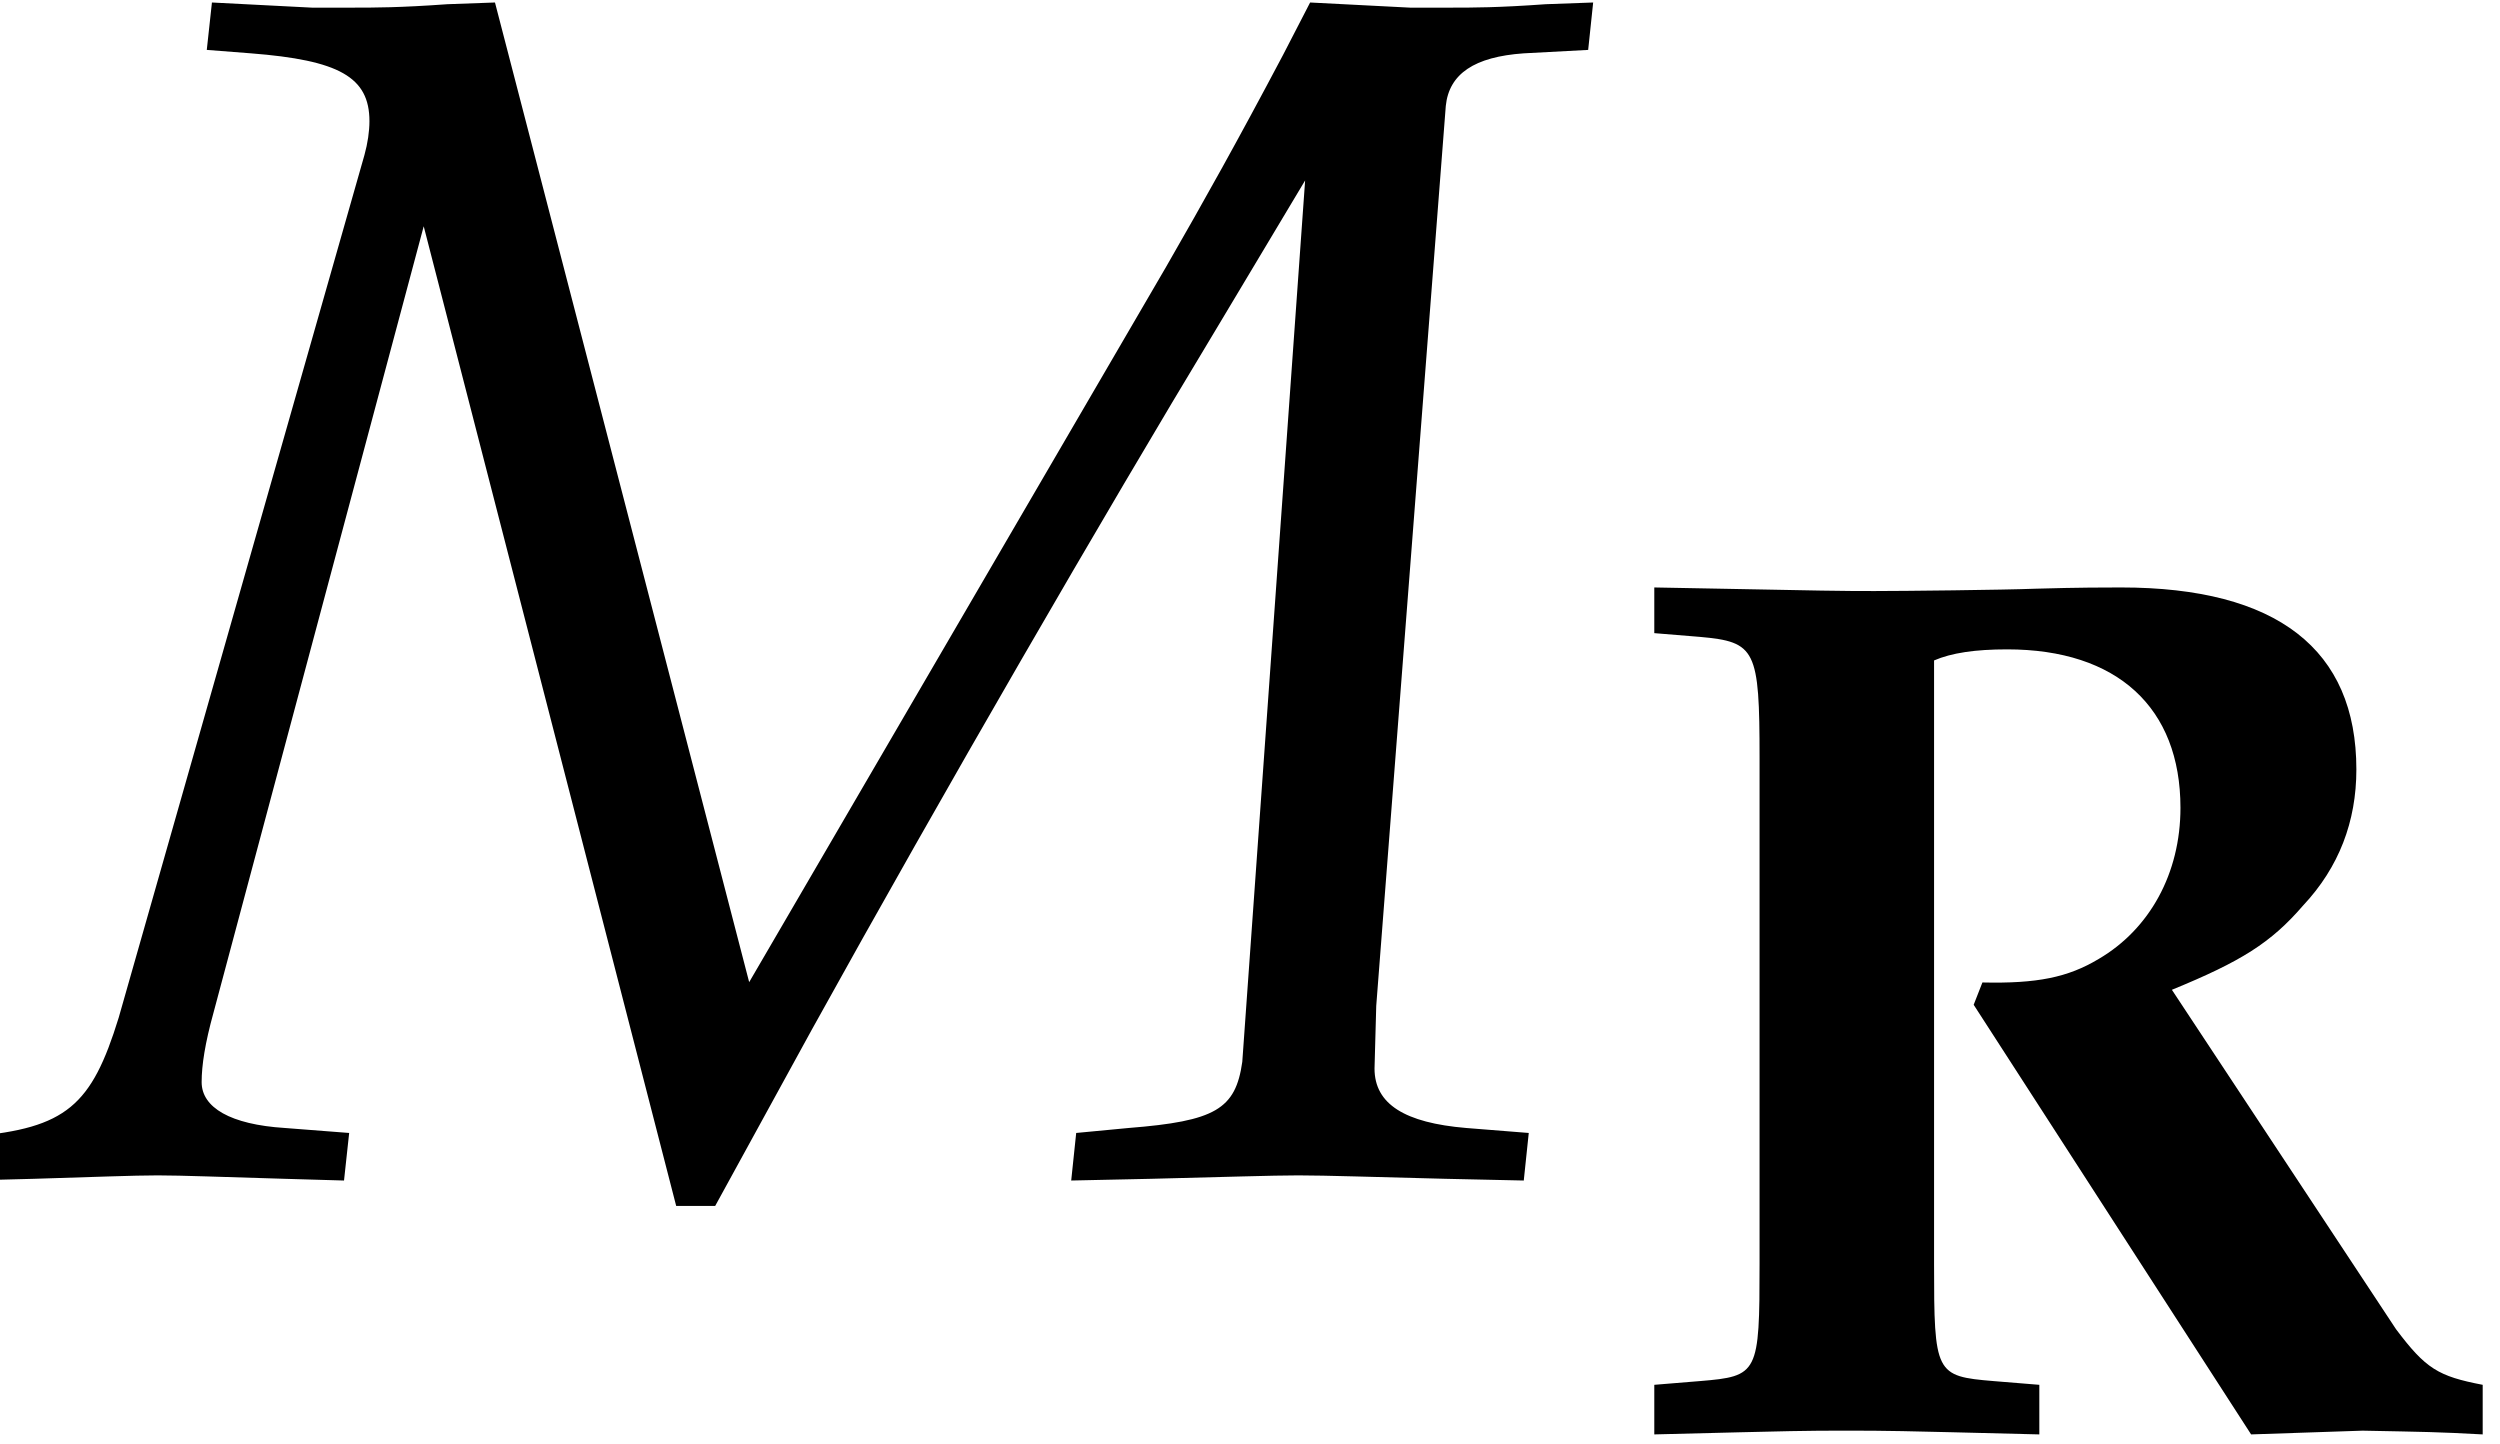
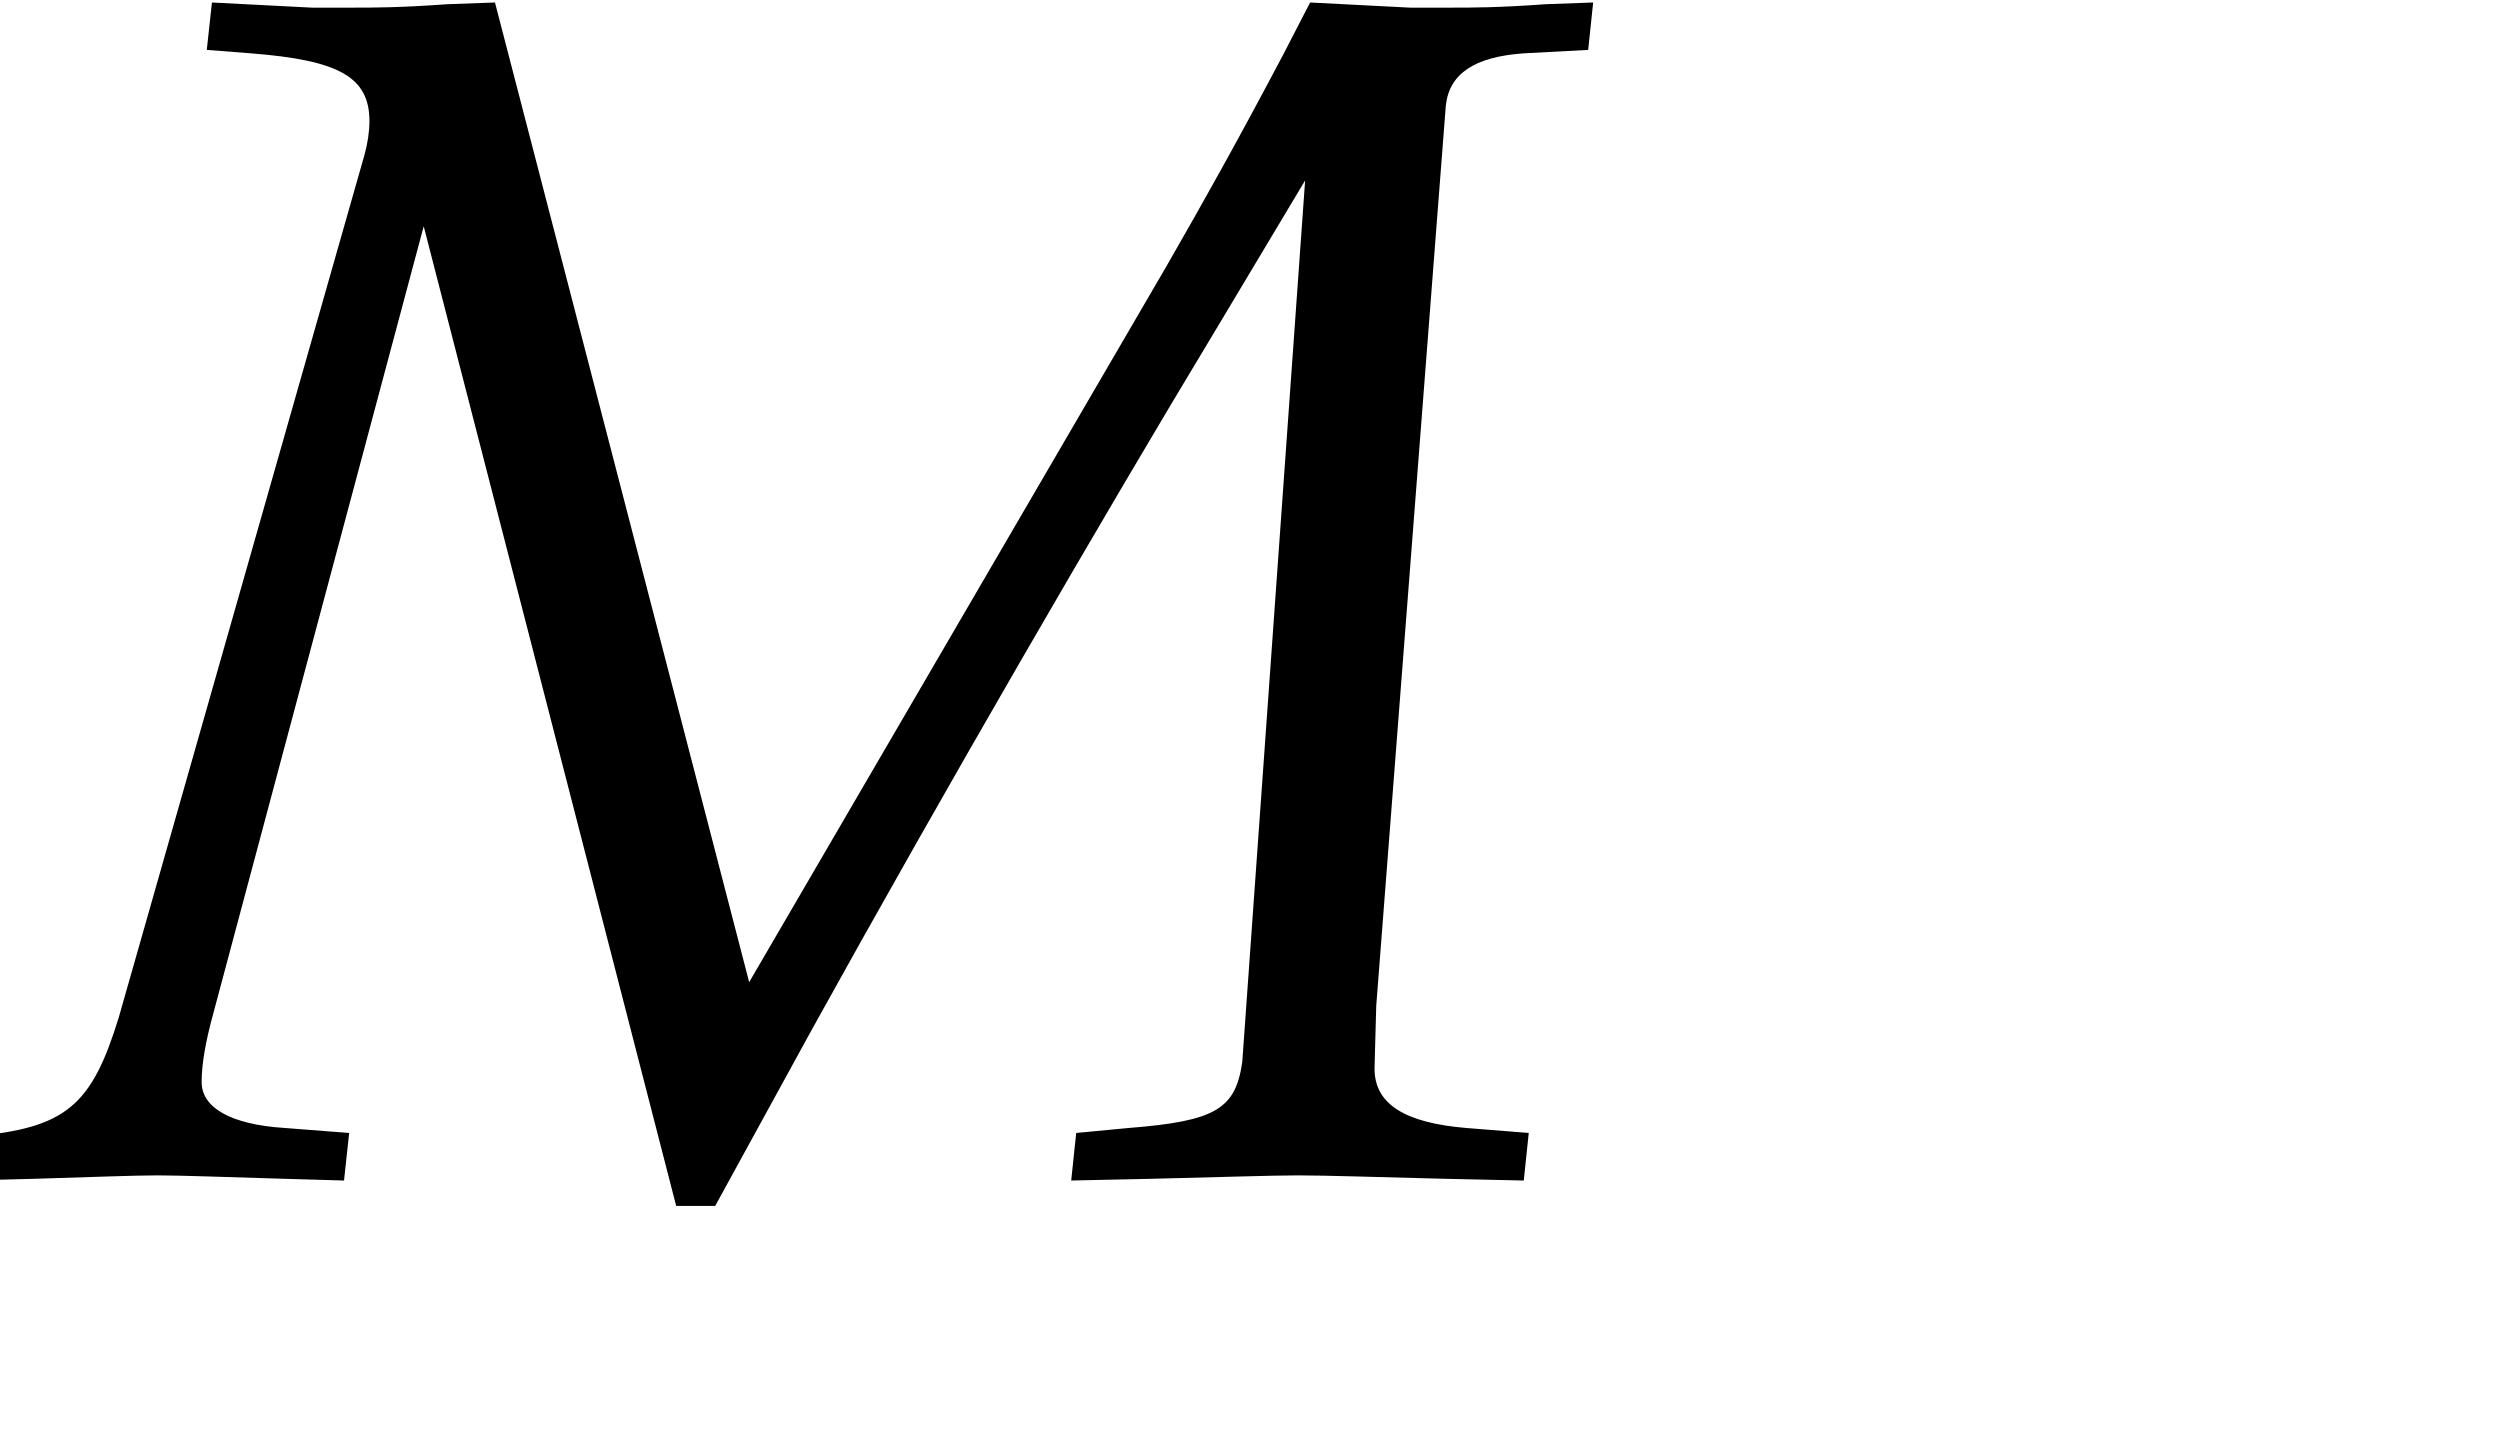
<svg xmlns="http://www.w3.org/2000/svg" xmlns:xlink="http://www.w3.org/1999/xlink" version="1.1" width="16.031pt" height="9.261pt" viewBox="70.735 61.205 16.031 9.261">
  <defs>
-     <path id="g1-82" d="M3.629-2.827C4.073-3.009 4.264-3.128 4.47-3.367C4.701-3.613 4.812-3.907 4.812-4.24C4.812-5.01 4.304-5.407 3.303-5.407C3.216-5.407 3.025-5.407 2.755-5.399C2.549-5.391 1.898-5.384 1.723-5.384C1.501-5.384 1.501-5.384 .31-5.407V-5.114L.603-5.09C.961-5.058 .985-5.01 .985-4.312V-1.072C.985-.365 .977-.349 .603-.318L.31-.294V.024C1.27 0 1.27 0 1.54 0S1.818 0 2.779 .024V-.294L2.485-.318C2.112-.349 2.104-.365 2.104-1.072V-4.939C2.215-4.987 2.366-5.01 2.573-5.01C3.279-5.01 3.684-4.637 3.684-3.994C3.684-3.573 3.486-3.216 3.16-3.025C2.962-2.906 2.763-2.866 2.414-2.874L2.358-2.731L4.137 .024L4.852 0C5.257 .008 5.328 .008 5.622 .024V-.294C5.336-.349 5.257-.397 5.066-.651L3.629-2.827Z" />
    <path id="g5-77" d="M10.184-7.217L10.216-7.521L9.912-7.51C9.608-7.488 9.445-7.488 9.303-7.488H9.042L8.401-7.521L8.227-7.184C7.934-6.63 7.727-6.26 7.477-5.825L4.804-1.239L3.174-7.521L2.869-7.51C2.565-7.488 2.402-7.488 2.261-7.488H2L1.359-7.521L1.326-7.217L1.609-7.195C2.174-7.151 2.369-7.043 2.369-6.76C2.369-6.695 2.358-6.619 2.337-6.543L.761-1.011C.587-.446 .424-.304-.174-.25L-.206 .033L.217 .022C.587 .011 .859 0 1.011 0S1.445 .011 1.826 .022L2.206 .033L2.239-.272L1.826-.304C1.478-.326 1.293-.435 1.293-.598C1.293-.706 1.315-.848 1.369-1.043L2.717-6.086L4.336 .196H4.586L5.206-.935C6.054-2.467 7.075-4.228 7.803-5.434L8.369-6.38L7.966-.728C7.923-.424 7.793-.348 7.238-.304L6.901-.272L6.869 .033L7.38 .022C7.836 .011 8.162 0 8.325 0C8.499 0 8.825 .011 9.271 .022L9.771 .033L9.803-.272L9.401-.304C9.01-.337 8.814-.456 8.814-.685L8.825-1.087L9.271-6.858C9.292-7.064 9.455-7.173 9.771-7.195L10.184-7.217Z" />
  </defs>
  <g id="page1">
    <use x="70.735" y="68.742" xlink:href="#g5-77" />
    <use x="81.033" y="70.379" xlink:href="#g1-82" />
  </g>
</svg>